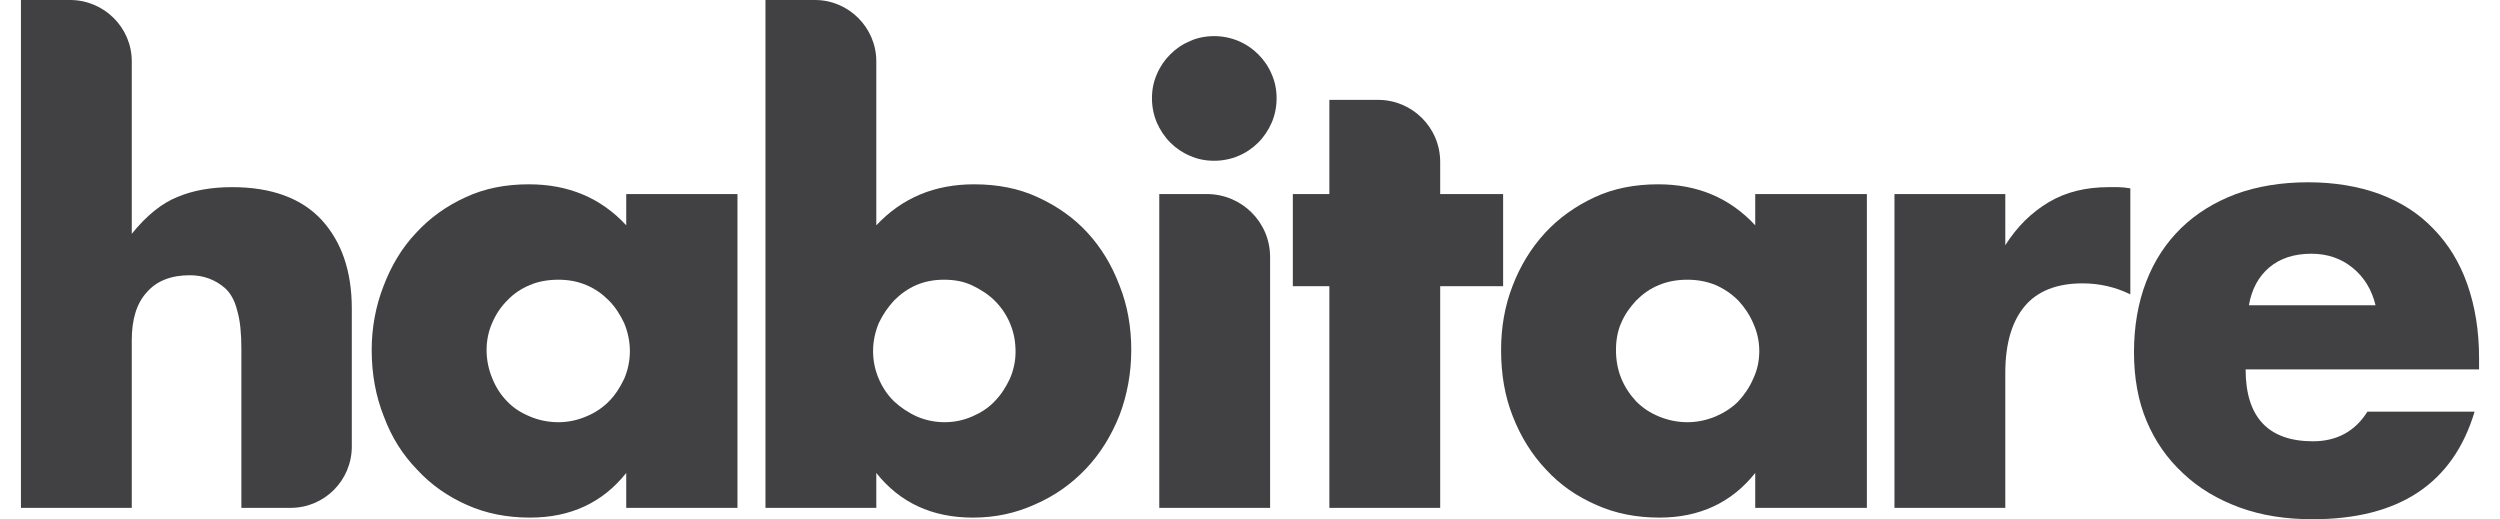
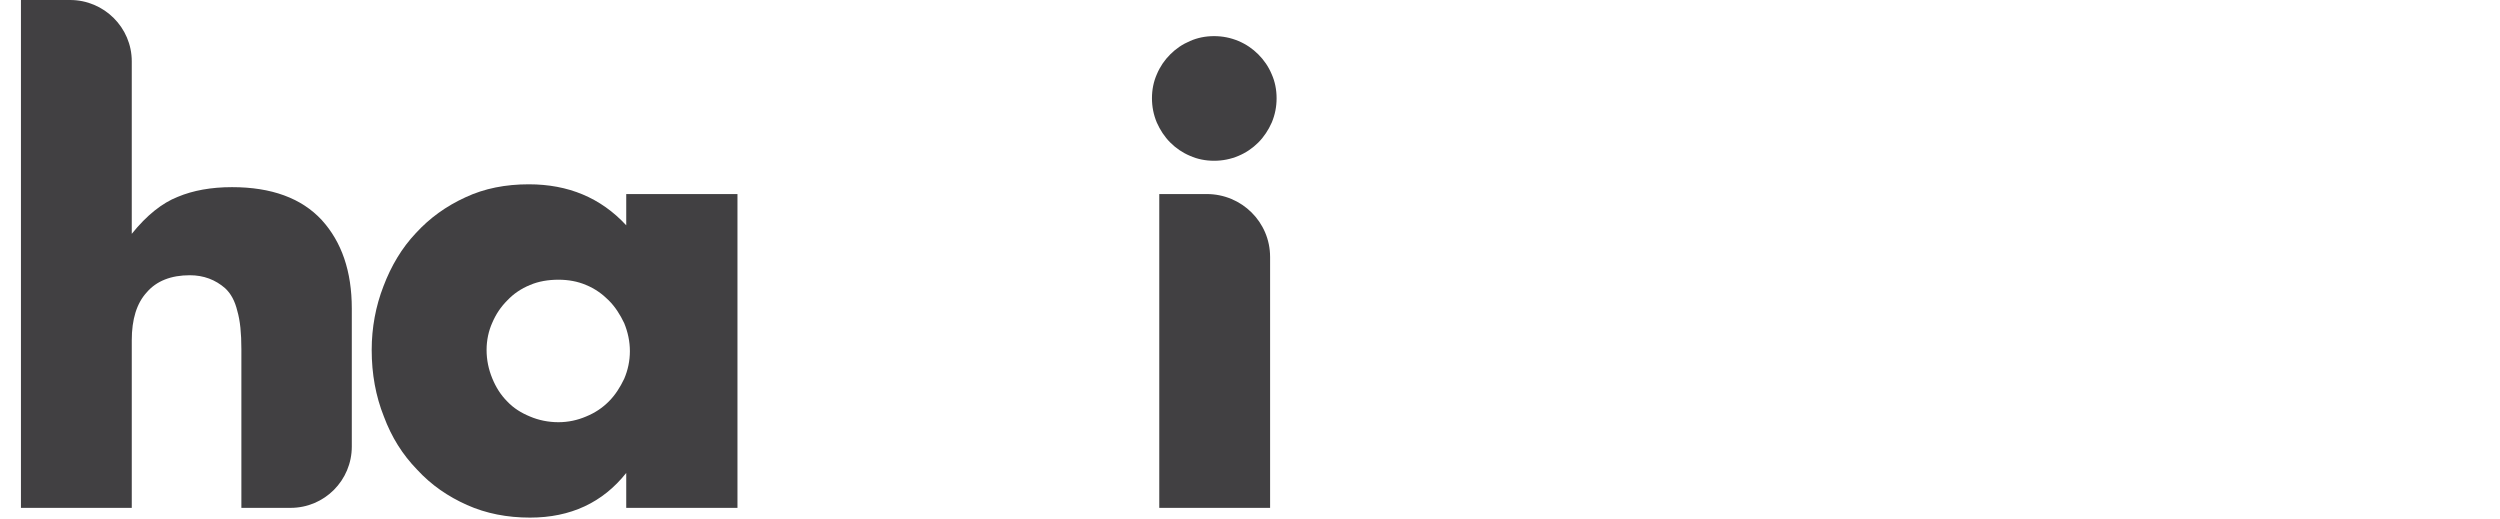
<svg xmlns="http://www.w3.org/2000/svg" xml:space="preserve" width="130px" height="27px" version="1.1" style="shape-rendering:geometricPrecision; text-rendering:geometricPrecision; image-rendering:optimizeQuality; fill-rule:evenodd; clip-rule:evenodd" viewBox="0 0 60.55 12.79">
  <defs>
    <style type="text/css">
   
    .fil0 {fill:#414042;fill-rule:nonzero}
   
  </style>
  </defs>
  <g id="Camada_x0020_1">
    <path class="fil0" d="M0 0l1.21 0c0.84,0 1.52,0.68 1.52,1.51l0 4.25c0.37,-0.46 0.75,-0.76 1.13,-0.91 0.38,-0.16 0.83,-0.24 1.34,-0.24 0.97,0 1.71,0.27 2.21,0.81 0.49,0.54 0.74,1.26 0.74,2.18l0 3.4c0,0.83 -0.67,1.51 -1.51,1.51l-1.21 0 0 -3.91c0,-0.39 -0.03,-0.7 -0.1,-0.94 -0.06,-0.25 -0.16,-0.43 -0.3,-0.56 -0.24,-0.21 -0.53,-0.32 -0.87,-0.32 -0.46,0 -0.82,0.14 -1.06,0.42 -0.25,0.27 -0.37,0.67 -0.37,1.18l0 4.13 -2.73 0 0 -12.51z" />
    <path class="fil0" d="M14.91 4.78l2.74 0 0 7.73 -2.74 0 0 -0.86c-0.58,0.73 -1.37,1.1 -2.37,1.1 -0.56,0 -1.08,-0.1 -1.55,-0.31 -0.47,-0.21 -0.88,-0.49 -1.23,-0.87 -0.36,-0.37 -0.63,-0.8 -0.82,-1.31 -0.2,-0.5 -0.3,-1.05 -0.3,-1.64 0,-0.55 0.1,-1.08 0.29,-1.57 0.19,-0.5 0.45,-0.94 0.8,-1.31 0.34,-0.37 0.74,-0.66 1.22,-0.88 0.47,-0.22 0.99,-0.32 1.56,-0.32 0.97,0 1.77,0.33 2.4,1.01l0 -0.77zm-3.44 3.84c0,0.25 0.05,0.48 0.14,0.7 0.09,0.22 0.21,0.41 0.37,0.57 0.15,0.16 0.34,0.28 0.56,0.37 0.21,0.09 0.45,0.14 0.7,0.14 0.24,0 0.47,-0.05 0.68,-0.14 0.22,-0.09 0.4,-0.21 0.56,-0.37 0.16,-0.16 0.28,-0.35 0.38,-0.56 0.09,-0.21 0.14,-0.44 0.14,-0.68 0,-0.24 -0.05,-0.47 -0.14,-0.69 -0.1,-0.21 -0.22,-0.4 -0.38,-0.56 -0.16,-0.16 -0.34,-0.29 -0.56,-0.38 -0.21,-0.09 -0.44,-0.13 -0.68,-0.13 -0.25,0 -0.49,0.04 -0.7,0.13 -0.22,0.09 -0.41,0.22 -0.56,0.38 -0.16,0.16 -0.28,0.34 -0.37,0.55 -0.09,0.2 -0.14,0.43 -0.14,0.67z" />
-     <path class="fil0" d="M21.07 1.51l0 4.04c0.64,-0.68 1.44,-1.01 2.41,-1.01 0.57,0 1.1,0.1 1.57,0.32 0.48,0.22 0.89,0.51 1.22,0.87 0.34,0.37 0.6,0.8 0.79,1.3 0.2,0.5 0.29,1.03 0.29,1.59 0,0.57 -0.1,1.11 -0.29,1.61 -0.2,0.5 -0.47,0.94 -0.82,1.31 -0.36,0.38 -0.77,0.67 -1.25,0.88 -0.48,0.22 -0.99,0.33 -1.54,0.33 -1.01,0 -1.8,-0.37 -2.38,-1.1l0 0.86 -2.73 0 0 -12.51 1.22 0c0.83,0 1.51,0.68 1.51,1.51zm3.43 7.16c0,-0.25 -0.04,-0.47 -0.13,-0.69 -0.09,-0.22 -0.22,-0.41 -0.38,-0.57 -0.16,-0.16 -0.35,-0.28 -0.56,-0.38 -0.21,-0.1 -0.44,-0.14 -0.69,-0.14 -0.24,0 -0.47,0.04 -0.68,0.13 -0.21,0.09 -0.39,0.22 -0.55,0.38 -0.15,0.16 -0.28,0.35 -0.38,0.56 -0.09,0.22 -0.14,0.45 -0.14,0.69 0,0.24 0.05,0.47 0.14,0.68 0.09,0.21 0.21,0.39 0.37,0.55 0.16,0.15 0.35,0.28 0.57,0.38 0.21,0.09 0.44,0.14 0.68,0.14 0.25,0 0.47,-0.05 0.68,-0.14 0.21,-0.09 0.4,-0.21 0.55,-0.37 0.16,-0.16 0.28,-0.35 0.38,-0.56 0.09,-0.21 0.14,-0.43 0.14,-0.66z" />
    <path class="fil0" d="M27.86 2.42c0,-0.21 0.04,-0.41 0.12,-0.59 0.08,-0.19 0.19,-0.35 0.33,-0.49 0.14,-0.14 0.3,-0.25 0.49,-0.33 0.18,-0.08 0.38,-0.12 0.59,-0.12 0.21,0 0.41,0.04 0.6,0.12 0.19,0.08 0.35,0.19 0.49,0.33 0.14,0.14 0.25,0.3 0.33,0.49 0.08,0.18 0.12,0.38 0.12,0.59 0,0.21 -0.04,0.41 -0.12,0.6 -0.08,0.18 -0.19,0.35 -0.33,0.49 -0.14,0.14 -0.3,0.25 -0.49,0.33 -0.19,0.08 -0.39,0.12 -0.6,0.12 -0.21,0 -0.41,-0.04 -0.59,-0.12 -0.19,-0.08 -0.35,-0.19 -0.49,-0.33 -0.14,-0.14 -0.25,-0.31 -0.33,-0.49 -0.08,-0.19 -0.12,-0.39 -0.12,-0.6zm2.91 3.91l0 6.18 -2.73 0 0 -7.73 1.17 0c0.86,0 1.56,0.69 1.56,1.55z" />
-     <path class="fil0" d="M34.96 7.05l0 5.46 -2.73 0 0 -5.46 -0.9 0 0 -2.27 0.9 0 0 -2.32 1.2 0c0.84,0 1.53,0.68 1.53,1.53l0 0.79 1.55 0 0 2.27 -1.55 0z" />
-     <path class="fil0" d="M42.72 4.78l2.75 0 0 7.73 -2.75 0 0 -0.86c-0.58,0.73 -1.37,1.1 -2.36,1.1 -0.56,0 -1.08,-0.1 -1.55,-0.31 -0.48,-0.21 -0.89,-0.49 -1.24,-0.87 -0.35,-0.37 -0.62,-0.8 -0.82,-1.31 -0.2,-0.5 -0.29,-1.05 -0.29,-1.64 0,-0.55 0.09,-1.08 0.28,-1.57 0.19,-0.5 0.46,-0.94 0.8,-1.31 0.34,-0.37 0.75,-0.66 1.22,-0.88 0.47,-0.22 1,-0.32 1.57,-0.32 0.96,0 1.76,0.33 2.39,1.01l0 -0.77zm-3.43 3.84c0,0.25 0.04,0.48 0.13,0.7 0.09,0.22 0.22,0.41 0.37,0.57 0.16,0.16 0.34,0.28 0.56,0.37 0.22,0.09 0.45,0.14 0.7,0.14 0.24,0 0.47,-0.05 0.69,-0.14 0.21,-0.09 0.4,-0.21 0.56,-0.37 0.15,-0.16 0.28,-0.35 0.37,-0.56 0.1,-0.21 0.15,-0.44 0.15,-0.68 0,-0.24 -0.05,-0.47 -0.15,-0.69 -0.09,-0.21 -0.22,-0.4 -0.37,-0.56 -0.16,-0.16 -0.35,-0.29 -0.56,-0.38 -0.22,-0.09 -0.45,-0.13 -0.69,-0.13 -0.25,0 -0.48,0.04 -0.7,0.13 -0.22,0.09 -0.4,0.22 -0.56,0.38 -0.15,0.16 -0.28,0.34 -0.37,0.55 -0.09,0.2 -0.13,0.43 -0.13,0.67z" />
-     <path class="fil0" d="M46.15 4.78l2.73 0 0 1.26c0.29,-0.46 0.65,-0.81 1.07,-1.06 0.42,-0.25 0.91,-0.37 1.48,-0.37l0.23 0c0.09,0 0.18,0.01 0.3,0.03l0 2.61c-0.37,-0.18 -0.76,-0.27 -1.18,-0.27 -0.63,0 -1.11,0.19 -1.42,0.56 -0.32,0.38 -0.48,0.93 -0.48,1.65l0 3.32 -2.73 0 0 -7.73z" />
-     <path class="fil0" d="M54.8 9.1c0,1.18 0.56,1.77 1.66,1.77 0.59,0 1.04,-0.25 1.34,-0.73l2.64 0c-0.53,1.77 -1.86,2.65 -3.99,2.65 -0.66,0 -1.25,-0.09 -1.8,-0.29 -0.54,-0.2 -1,-0.47 -1.39,-0.84 -0.39,-0.36 -0.69,-0.79 -0.9,-1.29 -0.21,-0.5 -0.31,-1.07 -0.31,-1.69 0,-0.64 0.1,-1.22 0.3,-1.74 0.2,-0.52 0.49,-0.96 0.86,-1.32 0.37,-0.36 0.82,-0.64 1.35,-0.84 0.52,-0.19 1.12,-0.29 1.78,-0.29 0.65,0 1.24,0.1 1.76,0.29 0.53,0.2 0.97,0.48 1.33,0.86 0.36,0.37 0.64,0.82 0.83,1.36 0.19,0.54 0.29,1.14 0.29,1.82l0 0.28 -5.75 0zm3.2 -1.58c-0.09,-0.38 -0.28,-0.69 -0.56,-0.92 -0.28,-0.23 -0.62,-0.35 -1.02,-0.35 -0.42,0 -0.77,0.11 -1.04,0.34 -0.26,0.22 -0.43,0.53 -0.5,0.93l3.12 0z" />
  </g>
</svg>